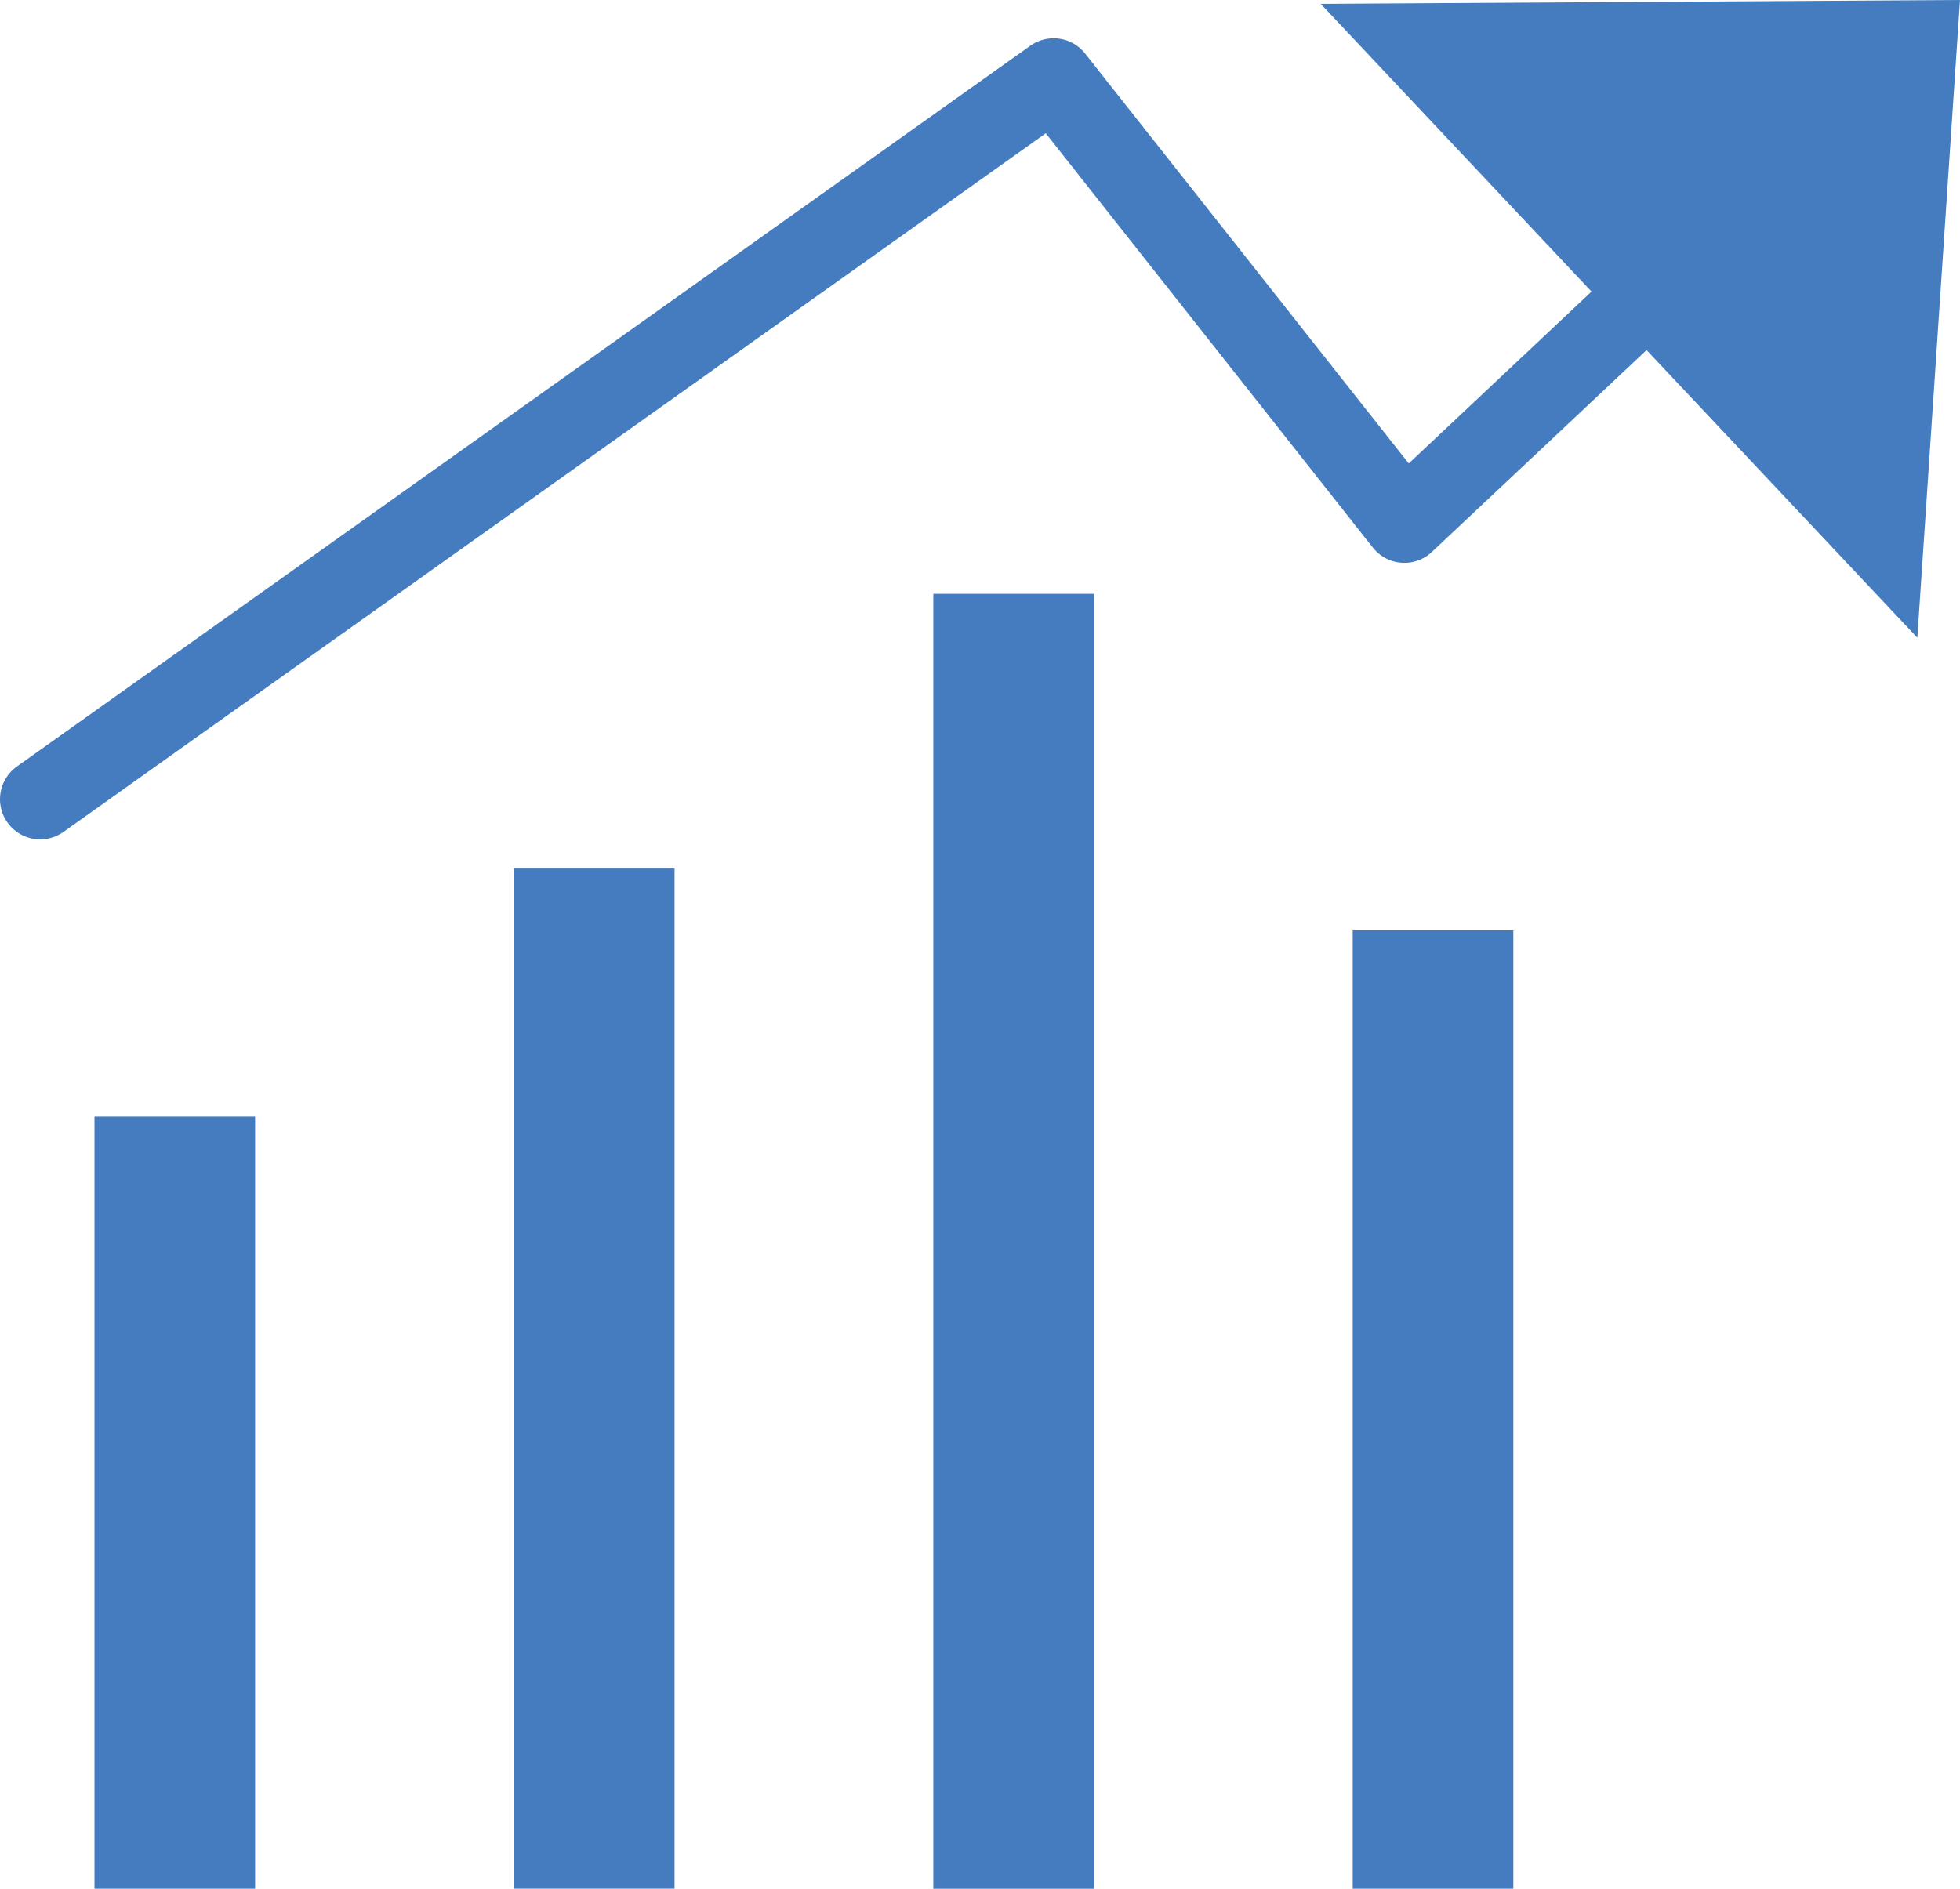
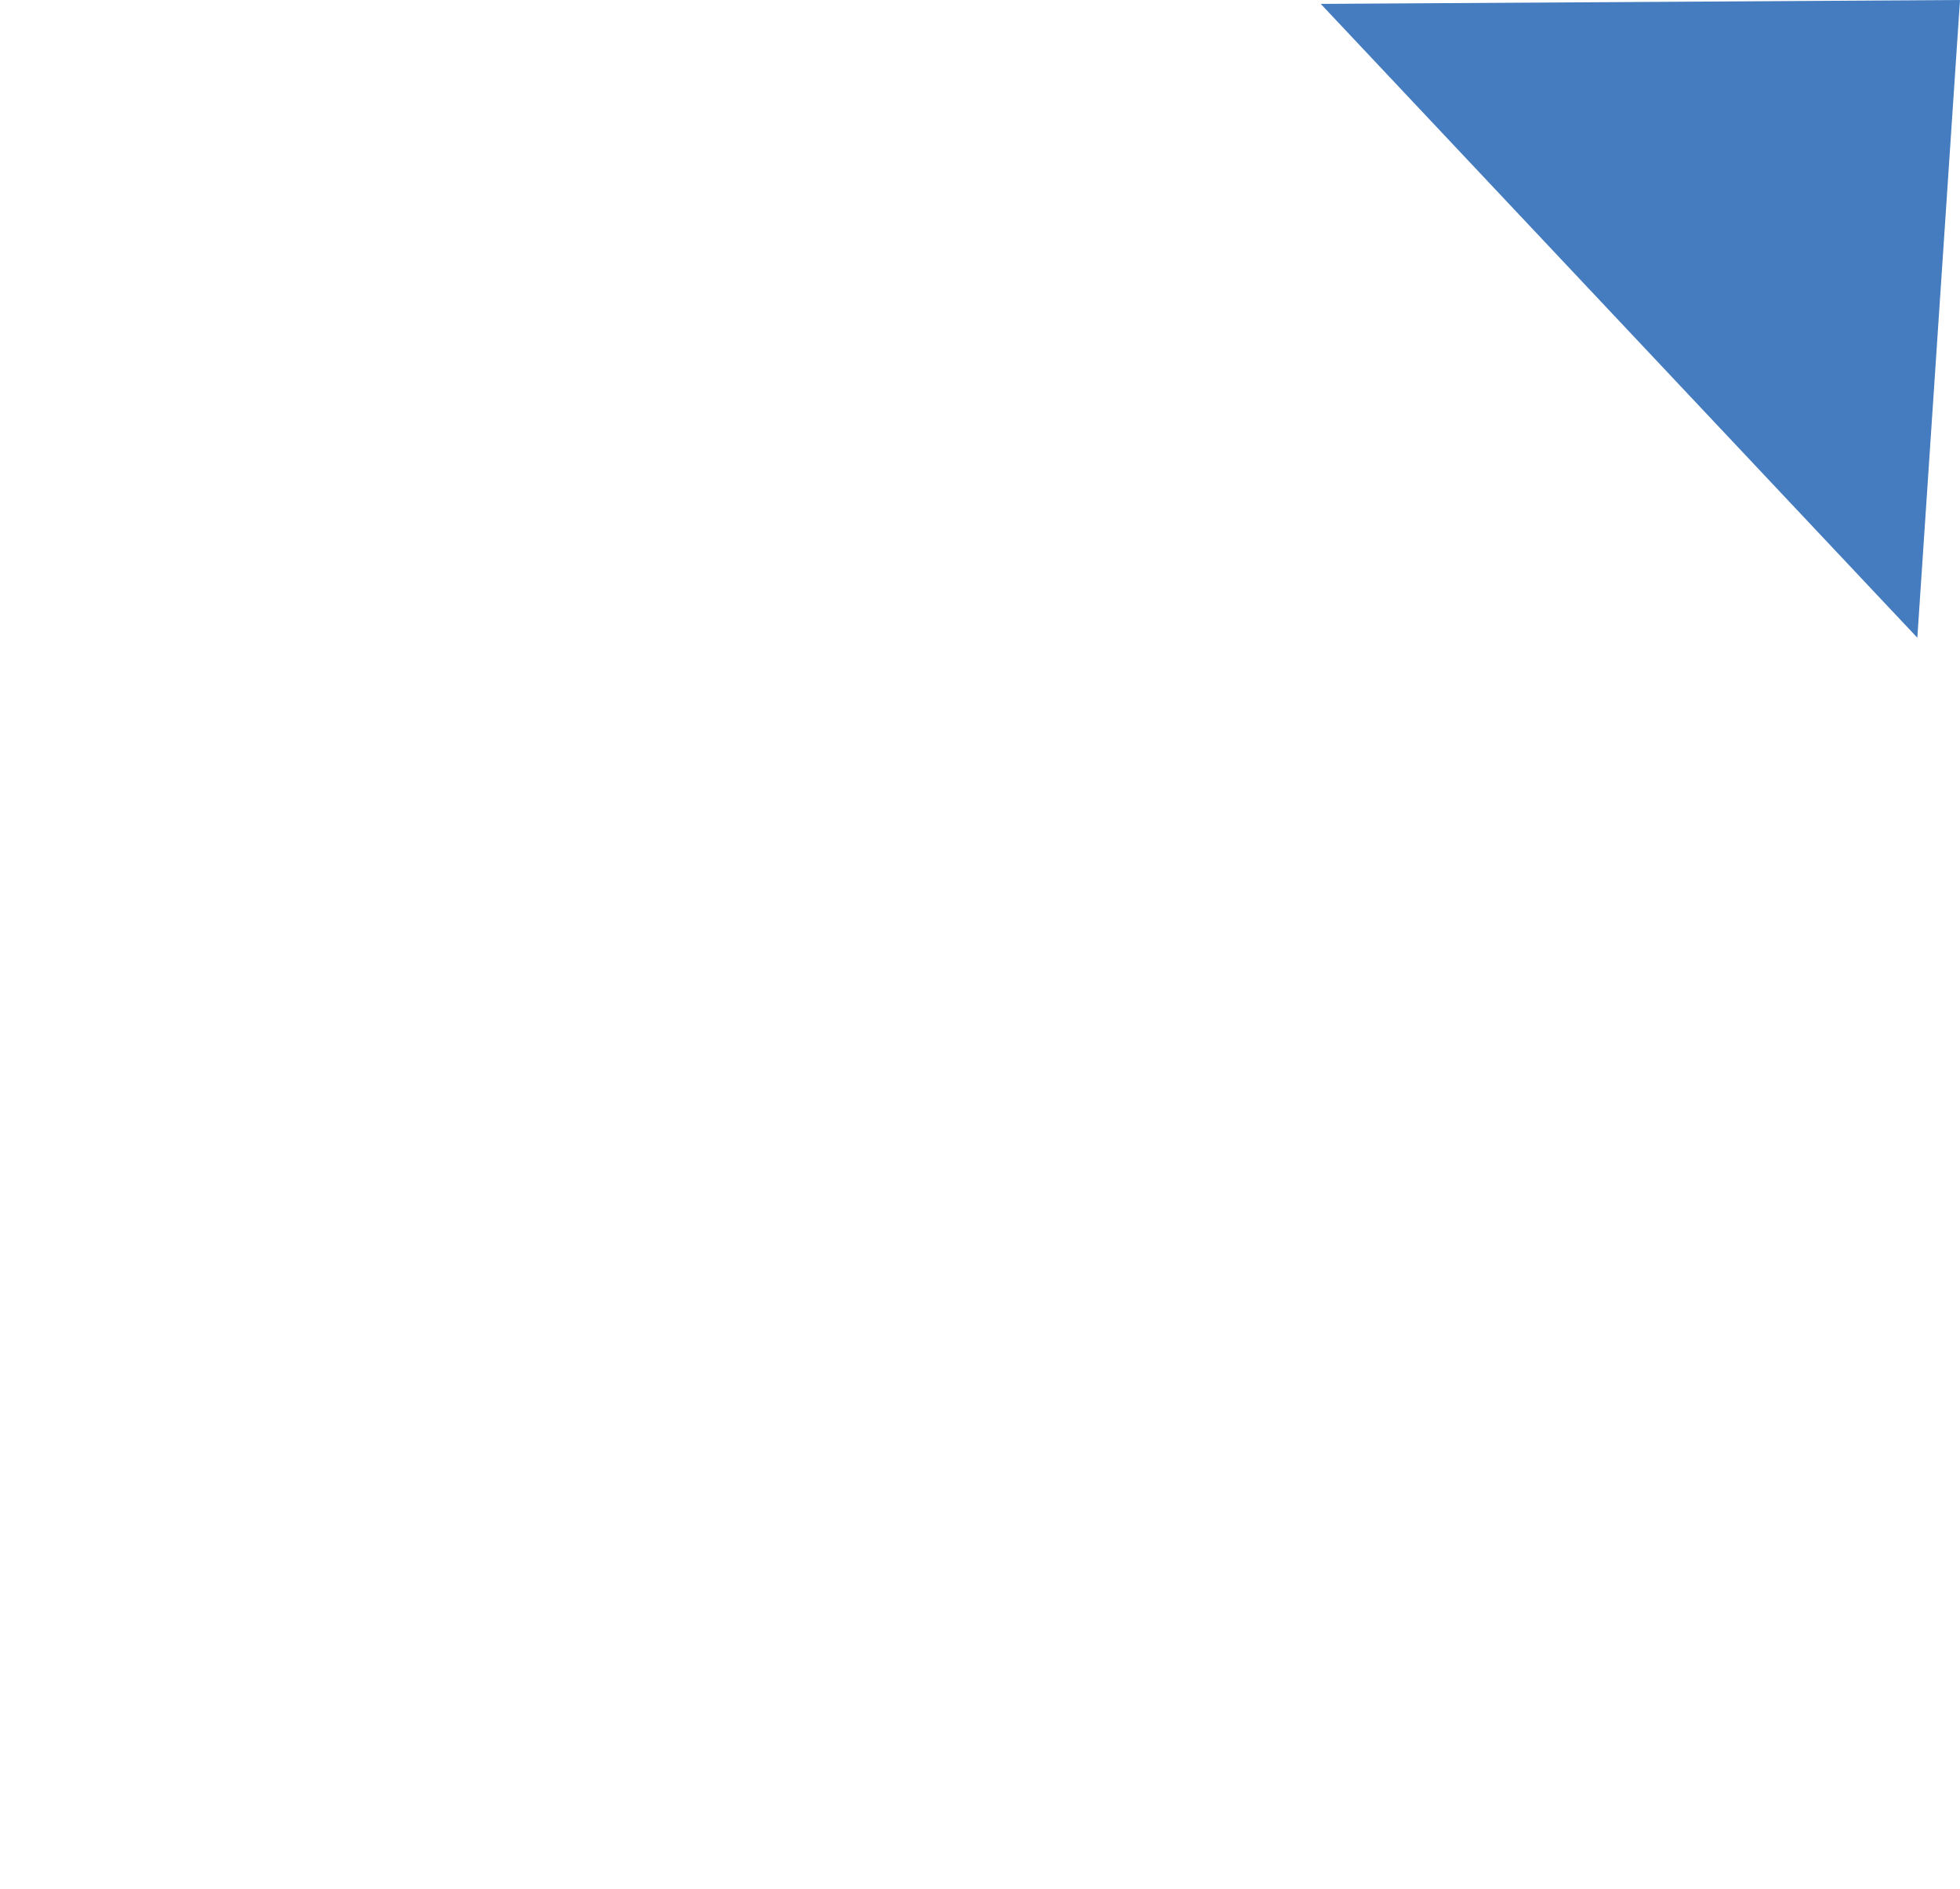
<svg xmlns="http://www.w3.org/2000/svg" id="Layer_2" width="278.508" height="268.442" viewBox="0 0 278.508 268.442">
  <defs>
    <style>.cls-1{fill:#447cbf;}.cls-2{stroke-width:22.825px;}.cls-2,.cls-3{fill:none;stroke:#447cbf;stroke-linejoin:round;}.cls-3{stroke-linecap:round;stroke-width:11.412px;}</style>
  </defs>
  <g id="Layer_1-2">
-     <line class="cls-2" x1="24.84" y1="158.685" x2="24.84" y2="268.439" />
-     <line class="cls-2" x1="84.437" y1="123.444" x2="84.437" y2="268.433" />
-     <line class="cls-2" x1="144.03" y1="84.401" x2="144.03" y2="268.442" />
-     <line class="cls-2" x1="203.626" y1="132.224" x2="203.626" y2="268.44" />
-     <polyline class="cls-3" points="5.706 113.592 149.715 11.149 199.555 74.291 238.339 37.807" />
    <polygon class="cls-1" points="278.508 0 187.673 .553 272.445 90.639 278.508 0" />
  </g>
</svg>